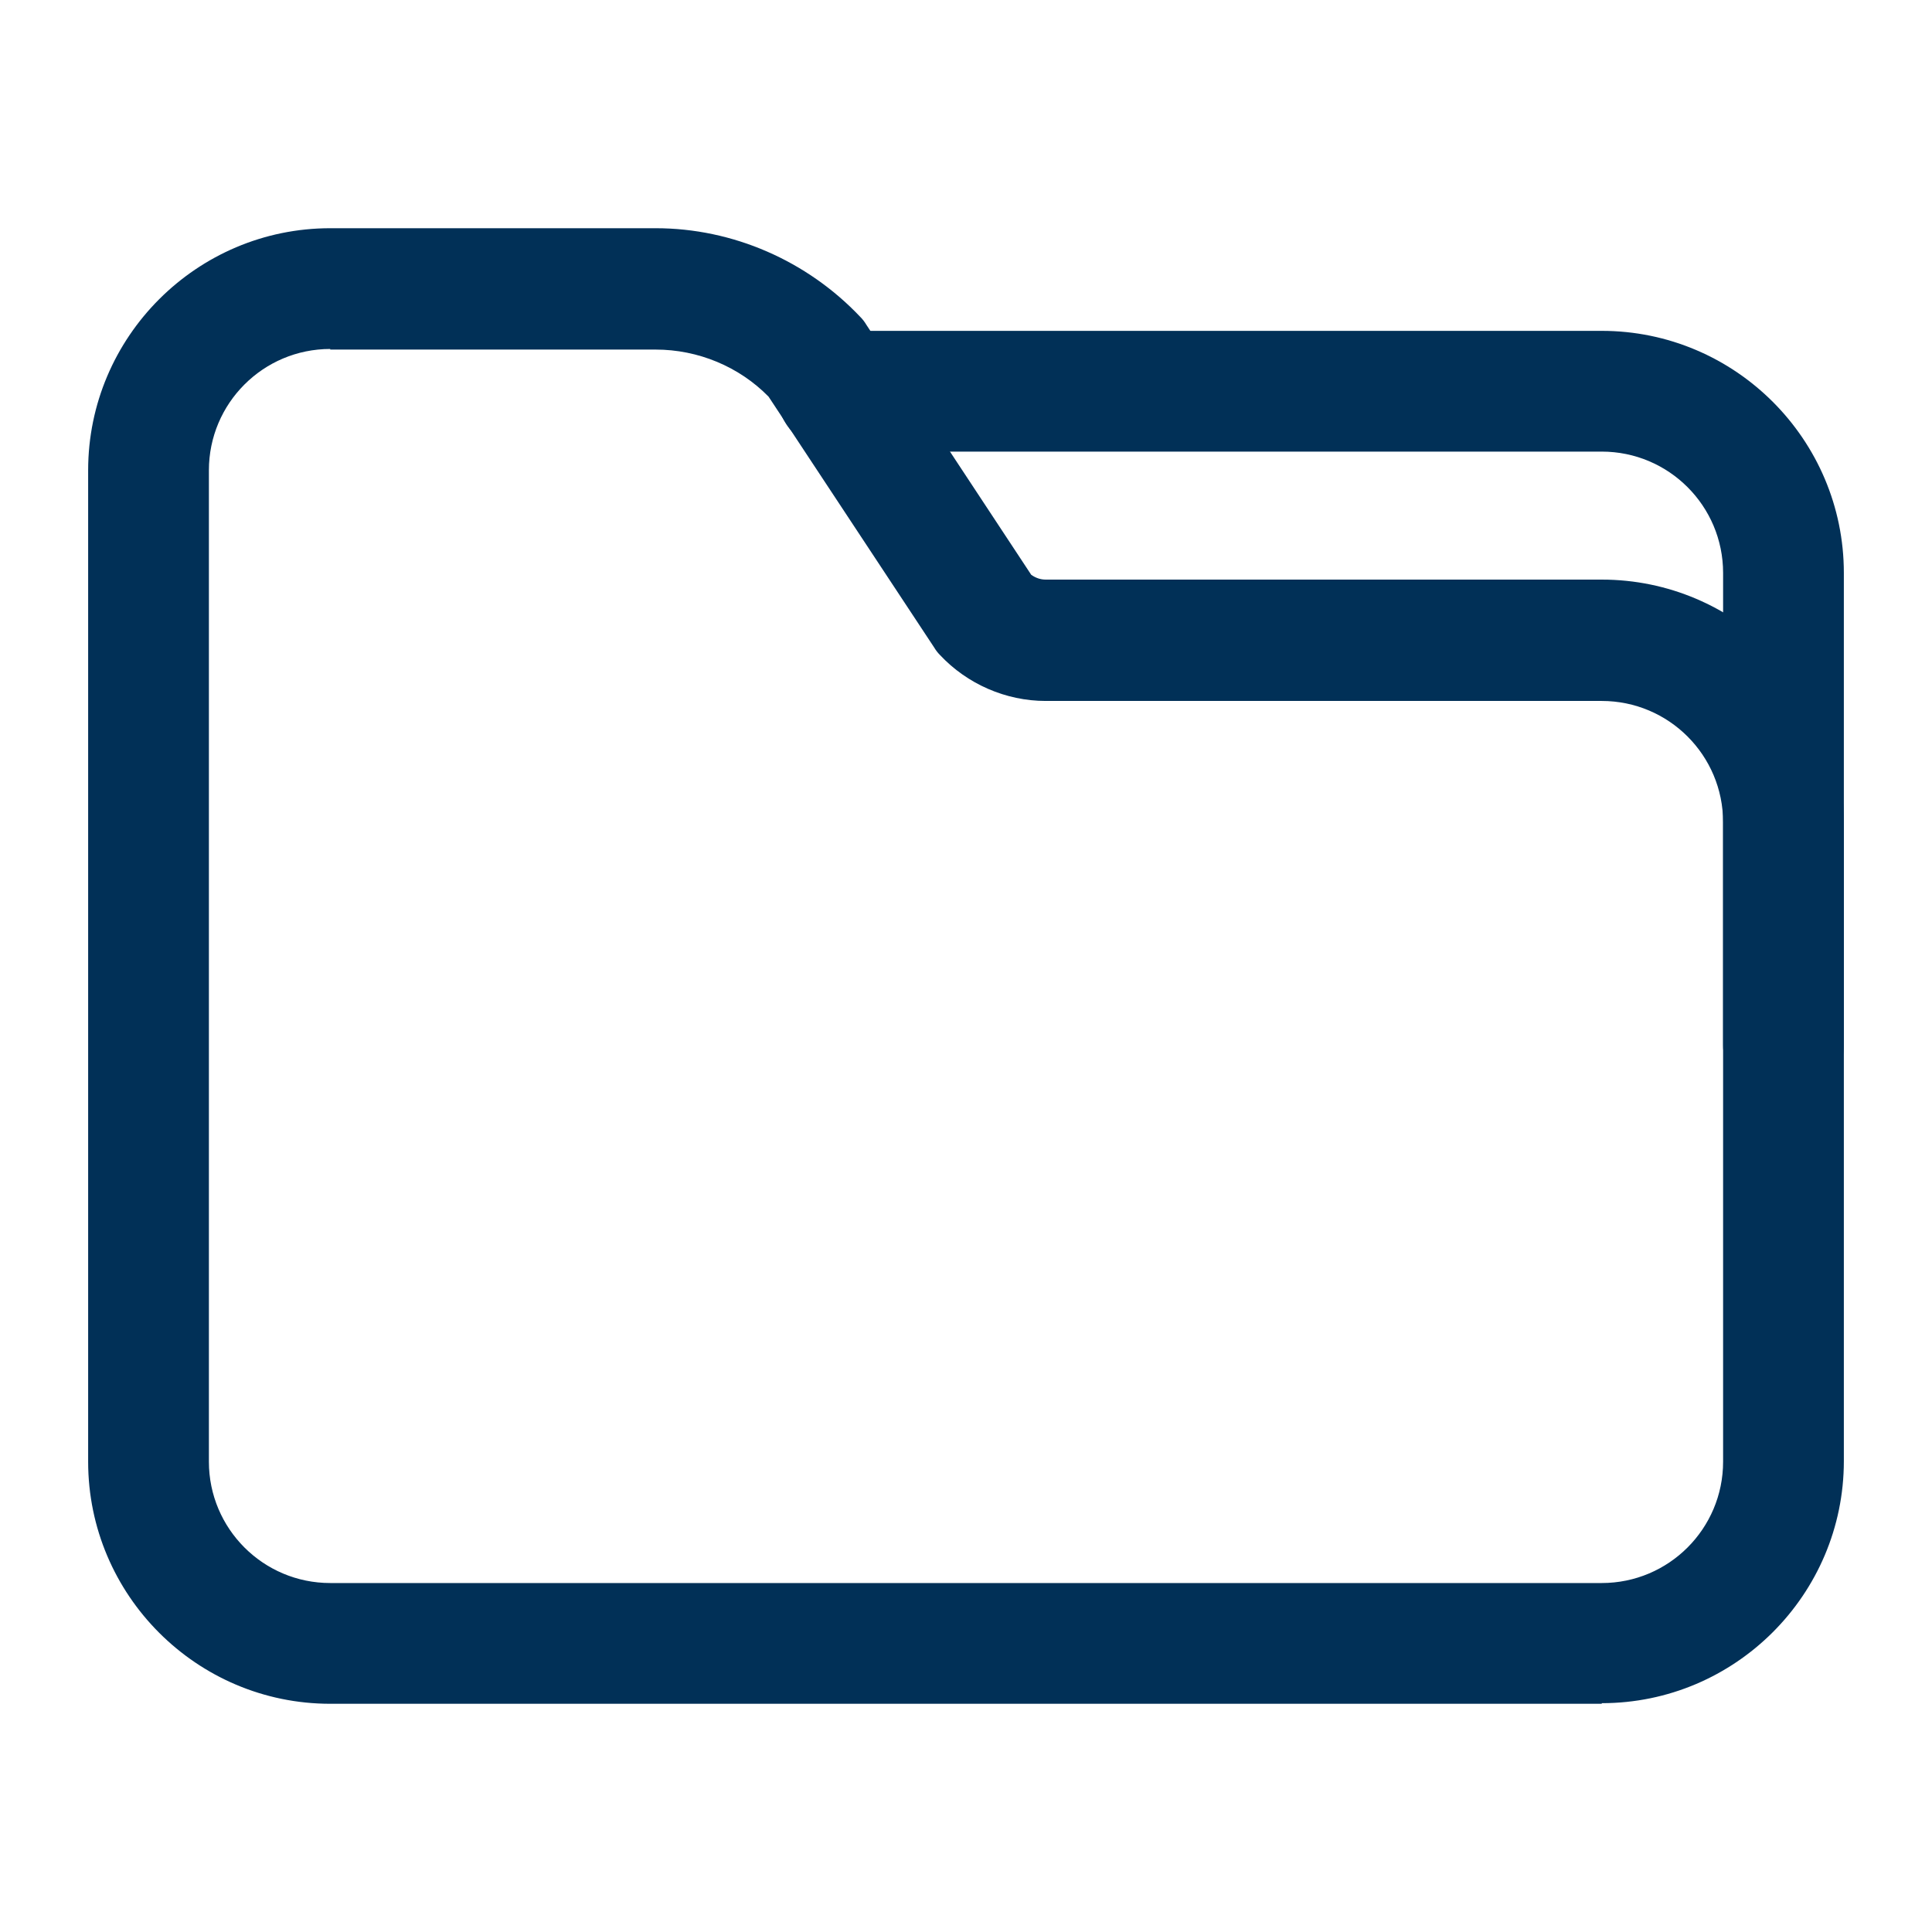
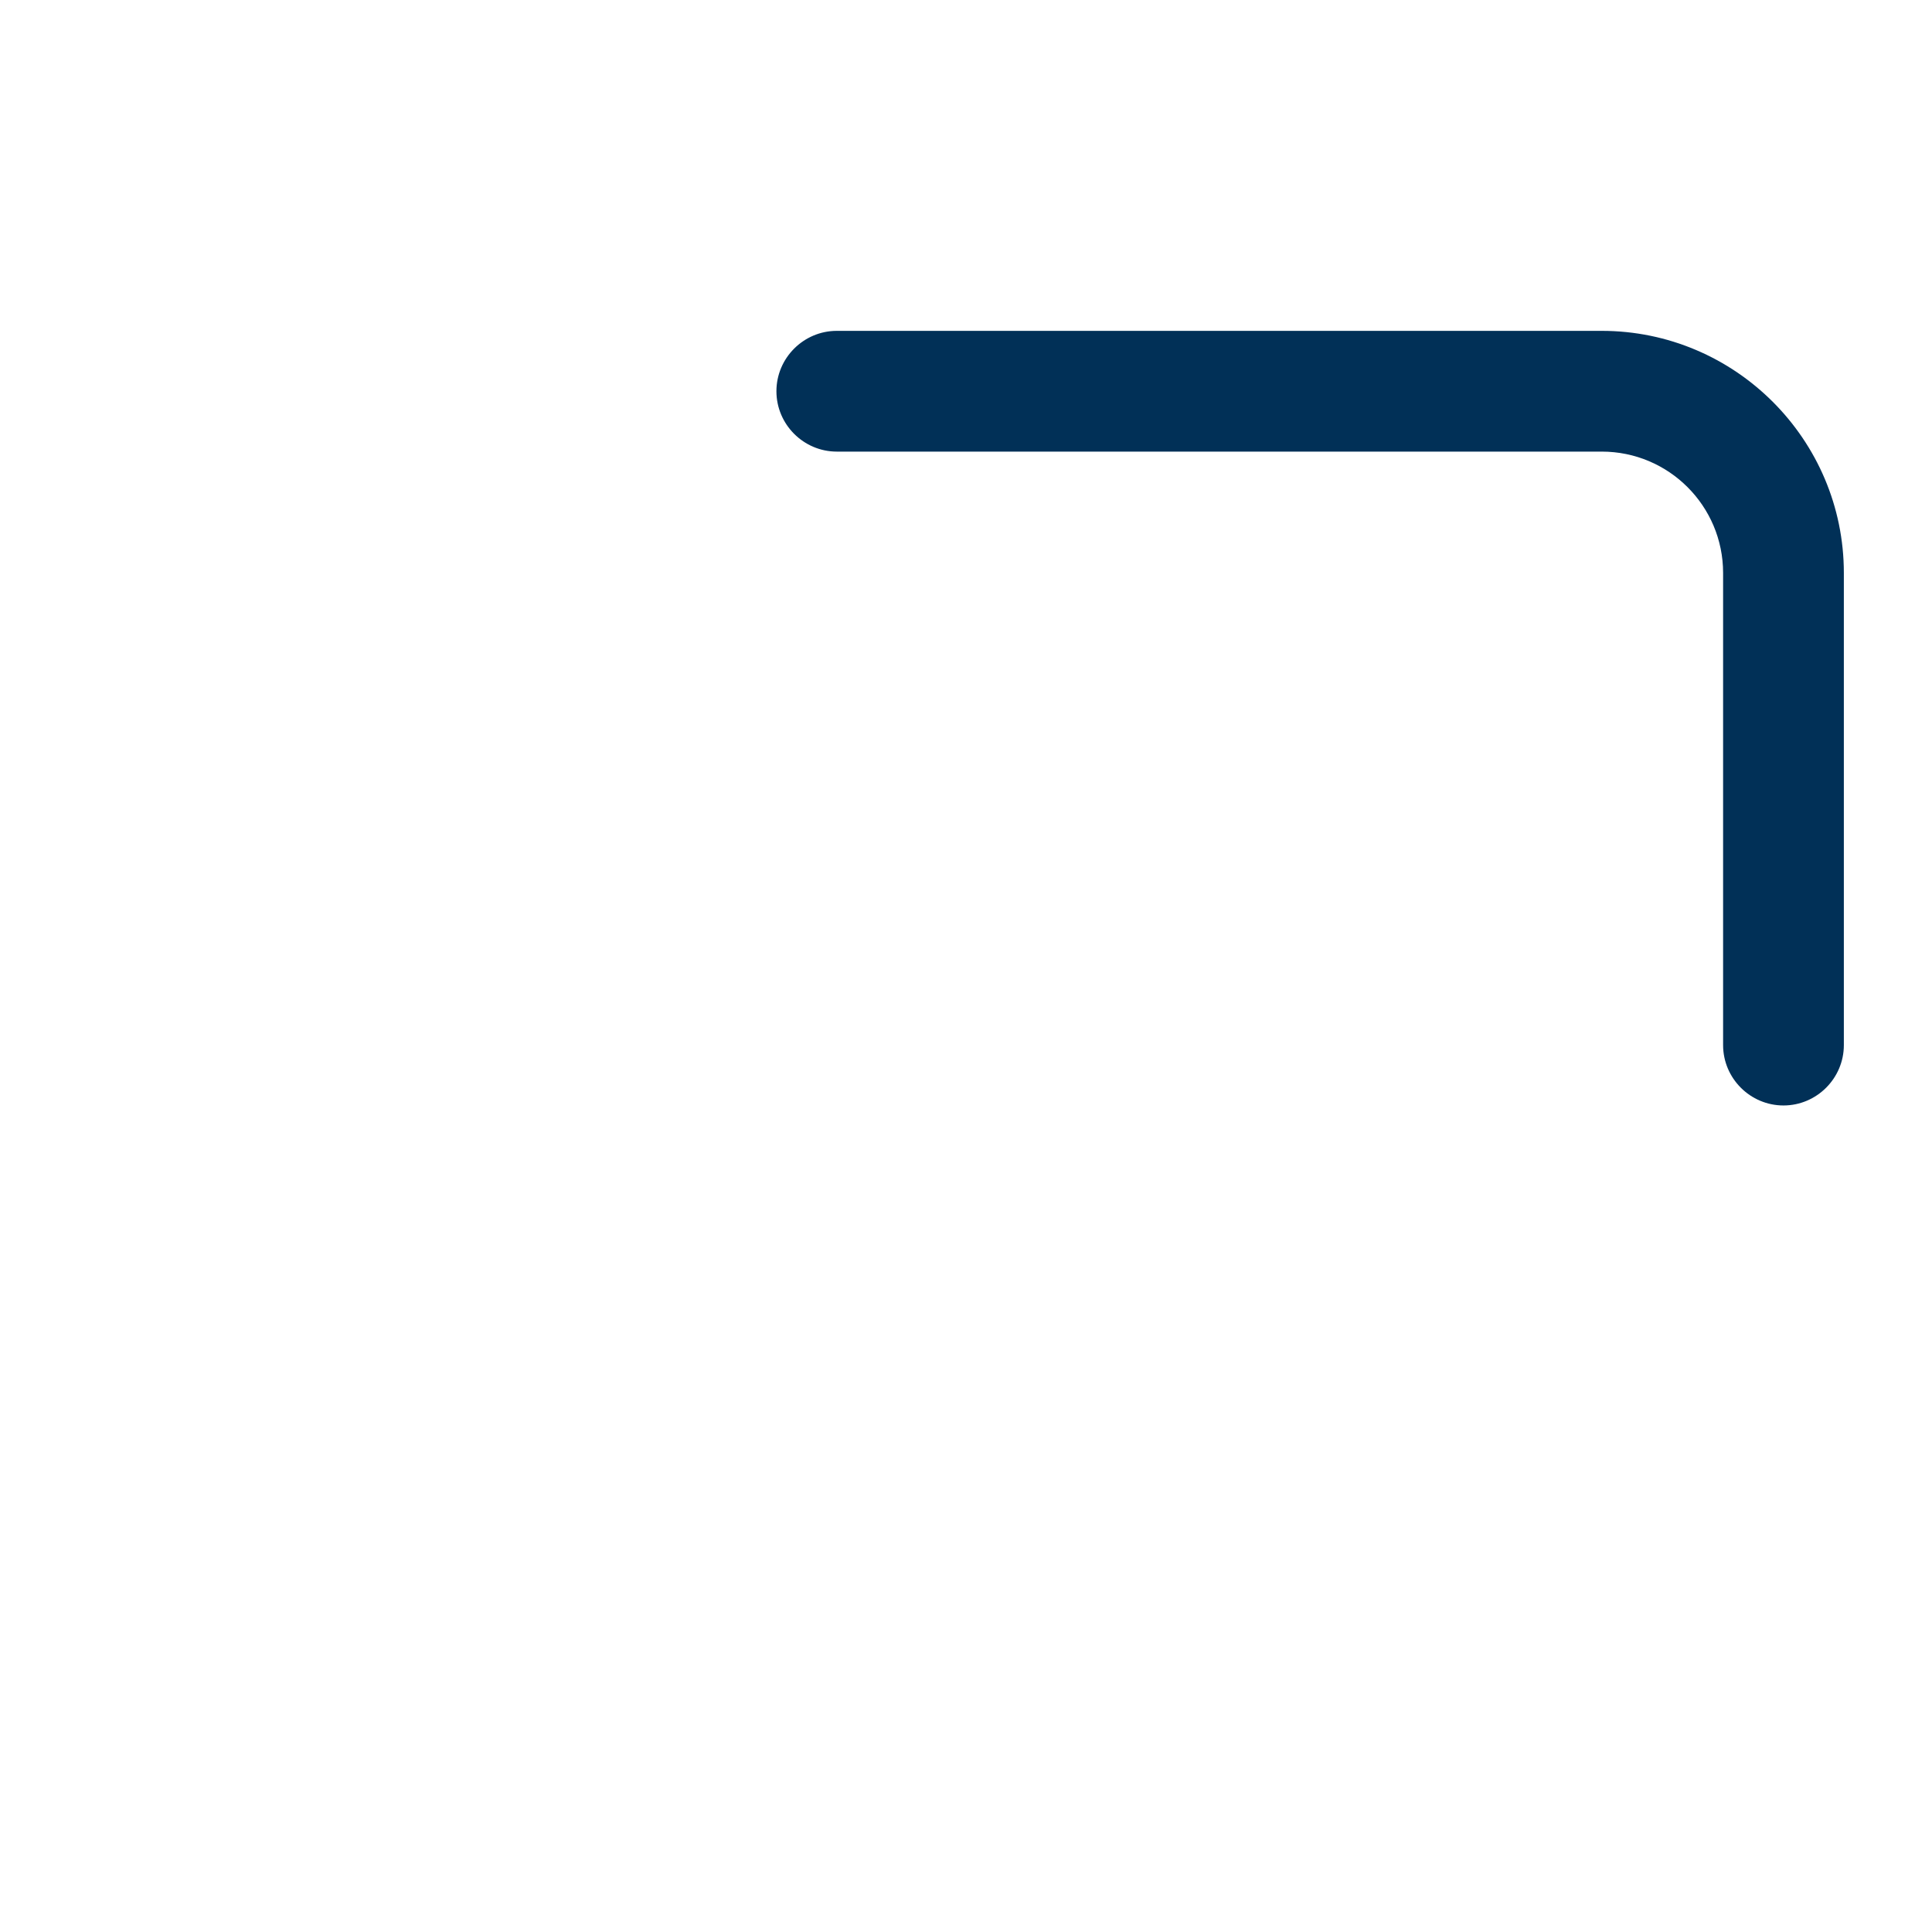
<svg xmlns="http://www.w3.org/2000/svg" id="Layer_1" data-name="Layer 1" viewBox="0 0 32 32">
  <defs>
    <style> .cls-1 { fill: #013057; } </style>
  </defs>
-   <path class="cls-1" d="m26.53,28.22H5.47c-2.21,0-4.01-1.8-4.01-4.01V7.79c0-2.21,1.8-4.01,4.01-4.01h5.39c1.28,0,2.51.54,3.39,1.47.04.04.07.08.1.13l2.73,4.14c.07.05.15.08.24.08h9.21c2.21,0,4.01,1.8,4.01,4.01v10.59c0,2.21-1.8,4.01-4.01,4.01ZM5.47,5.78c-1.11,0-2.01.9-2.01,2.01v16.42c0,1.11.9,2.01,2.01,2.01h21.06c1.11,0,2.01-.9,2.01-2.01v-10.59c0-1.11-.9-2.01-2.01-2.01h-9.21c-.66,0-1.3-.28-1.75-.76-.04-.04-.07-.08-.1-.13l-2.74-4.15c-.49-.5-1.17-.78-1.87-.78h-5.39Z" />
  <path class="cls-1" d="m29.54,18.31c-.55,0-1-.45-1-1v-7.82c0-1.11-.9-2.01-2.01-2.01h-12.67c-.55,0-1-.45-1-1s.45-1,1-1h12.67c2.21,0,4.01,1.8,4.01,4.01v7.82c0,.55-.45,1-1,1Z" />
</svg>